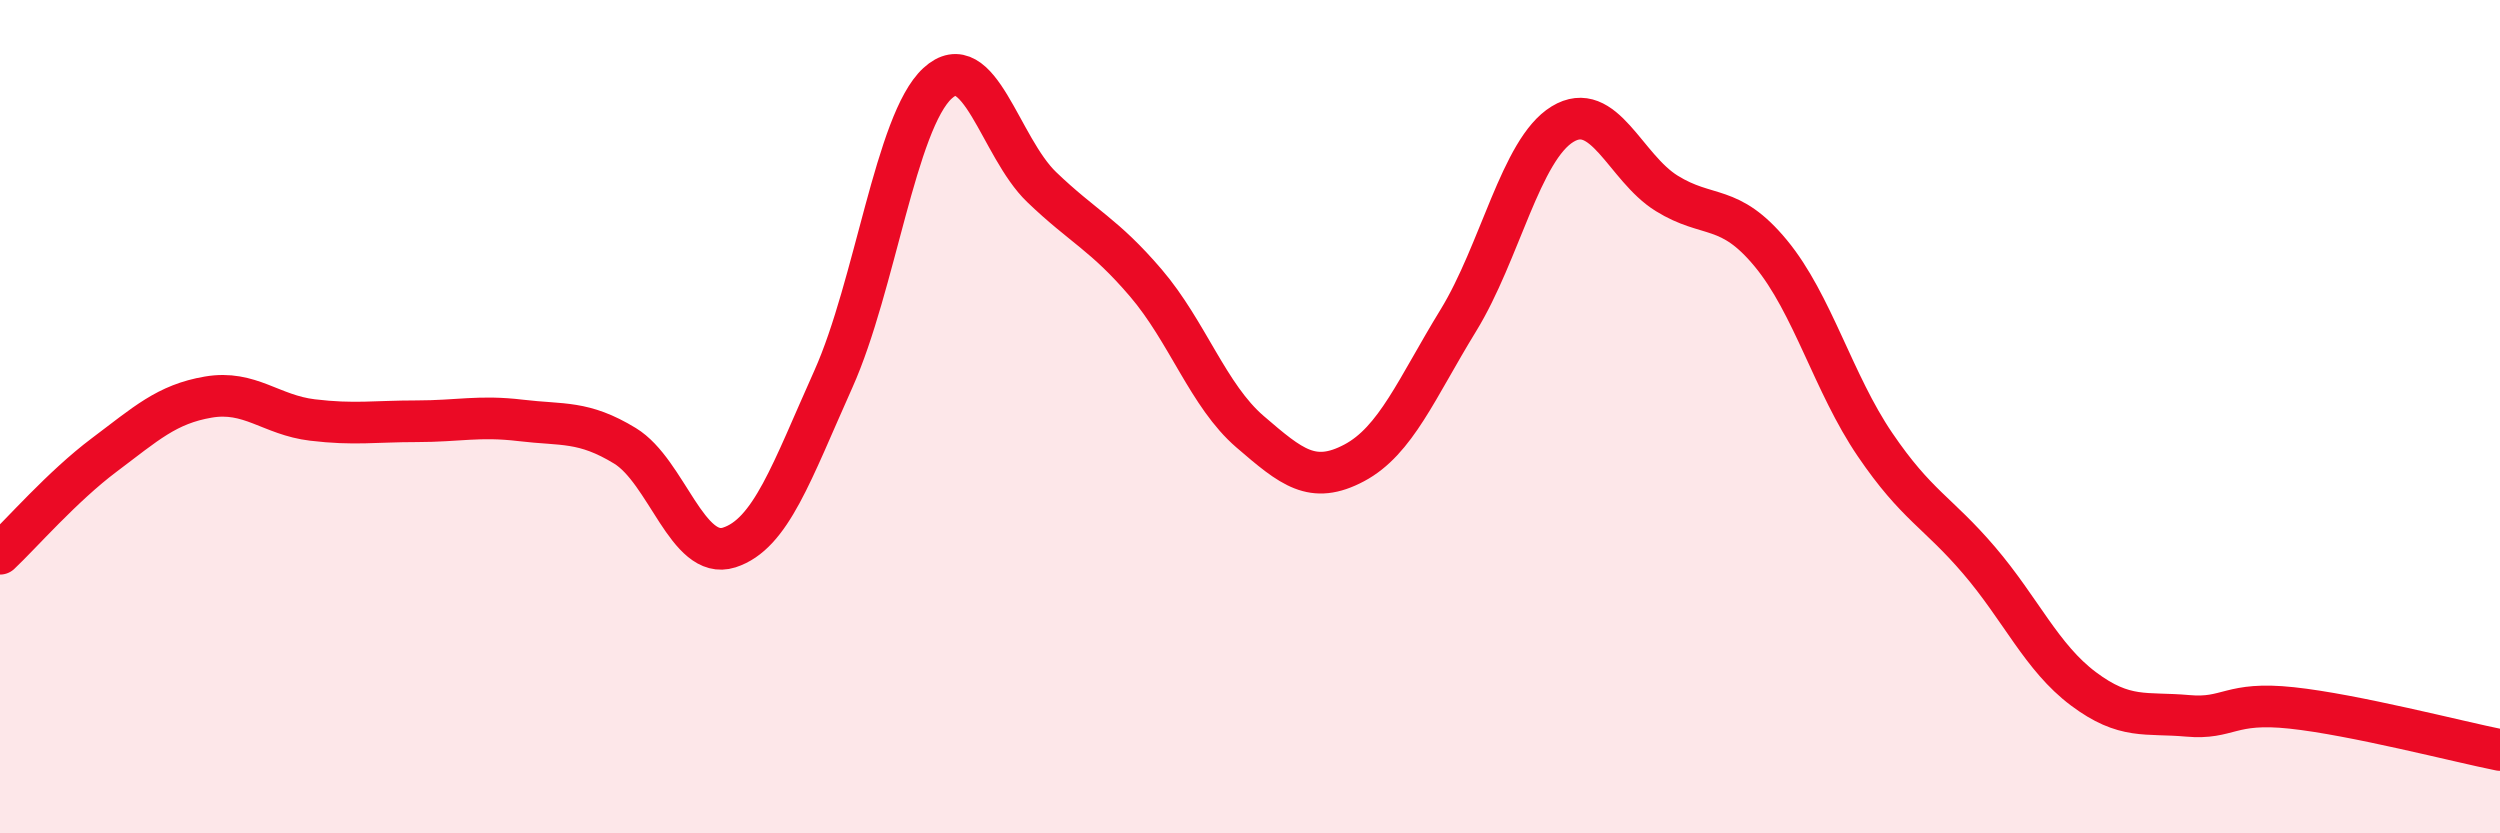
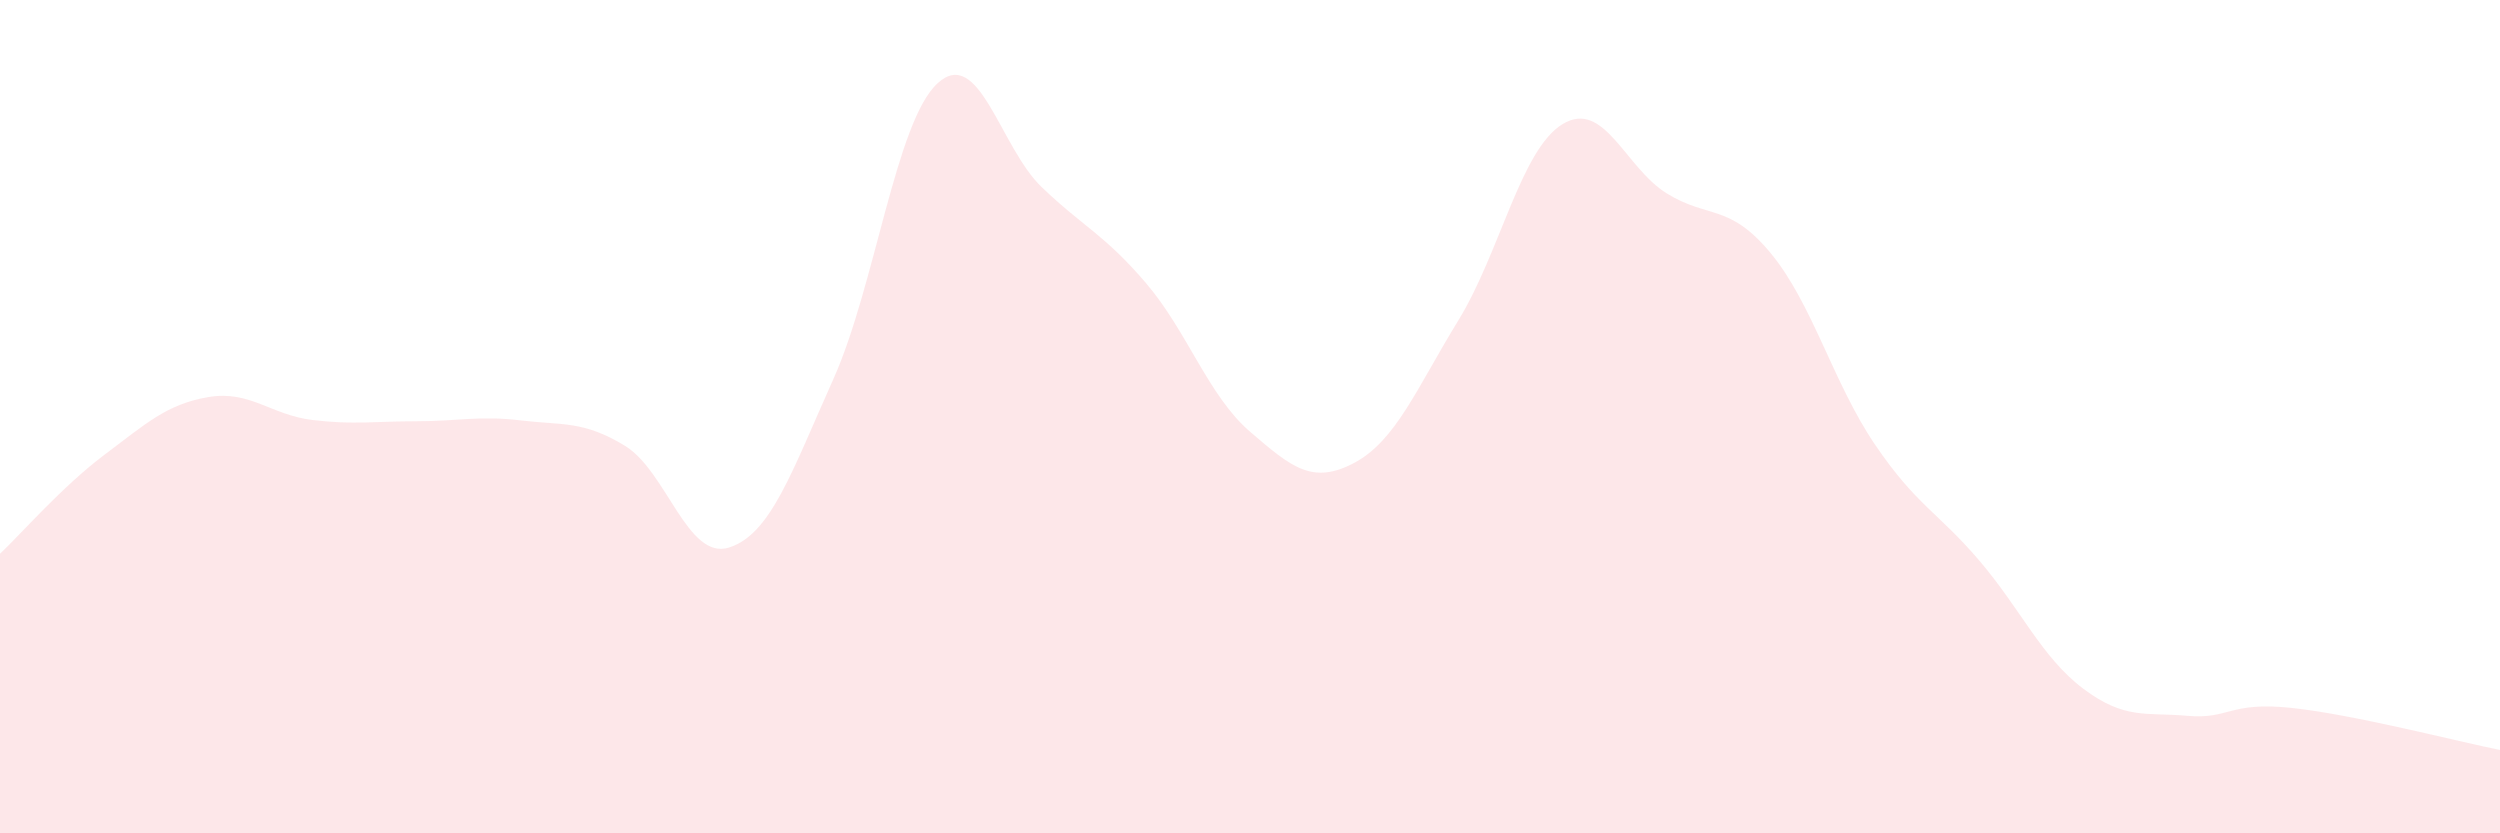
<svg xmlns="http://www.w3.org/2000/svg" width="60" height="20" viewBox="0 0 60 20">
  <path d="M 0,13.29 C 0.5,12.82 1.5,11.67 2.5,10.92 C 3.5,10.17 4,9.7 5,9.53 C 6,9.36 6.5,9.96 7.5,10.08 C 8.5,10.2 9,10.11 10,10.11 C 11,10.11 11.5,9.97 12.5,10.09 C 13.5,10.21 14,10.09 15,10.7 C 16,11.31 16.5,13.46 17.5,13.14 C 18.5,12.82 19,11.33 20,9.1 C 21,6.87 21.5,2.92 22.5,2 C 23.5,1.08 24,3.53 25,4.49 C 26,5.45 26.5,5.62 27.5,6.79 C 28.5,7.96 29,9.5 30,10.36 C 31,11.22 31.5,11.64 32.5,11.11 C 33.5,10.58 34,9.32 35,7.69 C 36,6.06 36.5,3.59 37.5,2.98 C 38.5,2.37 39,4.02 40,4.64 C 41,5.26 41.5,4.87 42.5,6.08 C 43.5,7.29 44,9.2 45,10.67 C 46,12.14 46.5,12.28 47.5,13.45 C 48.5,14.62 49,15.78 50,16.53 C 51,17.28 51.5,17.09 52.5,17.18 C 53.5,17.27 53.5,16.83 55,16.99 C 56.5,17.15 59,17.8 60,18L60 20L0 20Z" fill="#EB0A25" opacity="0.1" stroke-linecap="round" stroke-linejoin="round" />
-   <path d="M 0,13.29 C 0.5,12.82 1.5,11.67 2.5,10.92 C 3.5,10.17 4,9.7 5,9.53 C 6,9.36 6.5,9.96 7.5,10.08 C 8.5,10.2 9,10.11 10,10.11 C 11,10.11 11.5,9.97 12.5,10.09 C 13.5,10.21 14,10.09 15,10.7 C 16,11.31 16.5,13.46 17.5,13.14 C 18.5,12.82 19,11.33 20,9.1 C 21,6.87 21.5,2.92 22.5,2 C 23.5,1.08 24,3.53 25,4.49 C 26,5.45 26.5,5.62 27.5,6.79 C 28.5,7.96 29,9.5 30,10.36 C 31,11.22 31.5,11.64 32.5,11.11 C 33.5,10.58 34,9.32 35,7.69 C 36,6.06 36.5,3.59 37.5,2.98 C 38.5,2.37 39,4.02 40,4.64 C 41,5.26 41.5,4.87 42.5,6.08 C 43.5,7.29 44,9.2 45,10.67 C 46,12.14 46.5,12.28 47.5,13.45 C 48.5,14.62 49,15.78 50,16.53 C 51,17.28 51.5,17.09 52.5,17.18 C 53.5,17.27 53.5,16.83 55,16.99 C 56.5,17.15 59,17.8 60,18" stroke="#EB0A25" stroke-width="1" fill="none" stroke-linecap="round" stroke-linejoin="round" />
</svg>